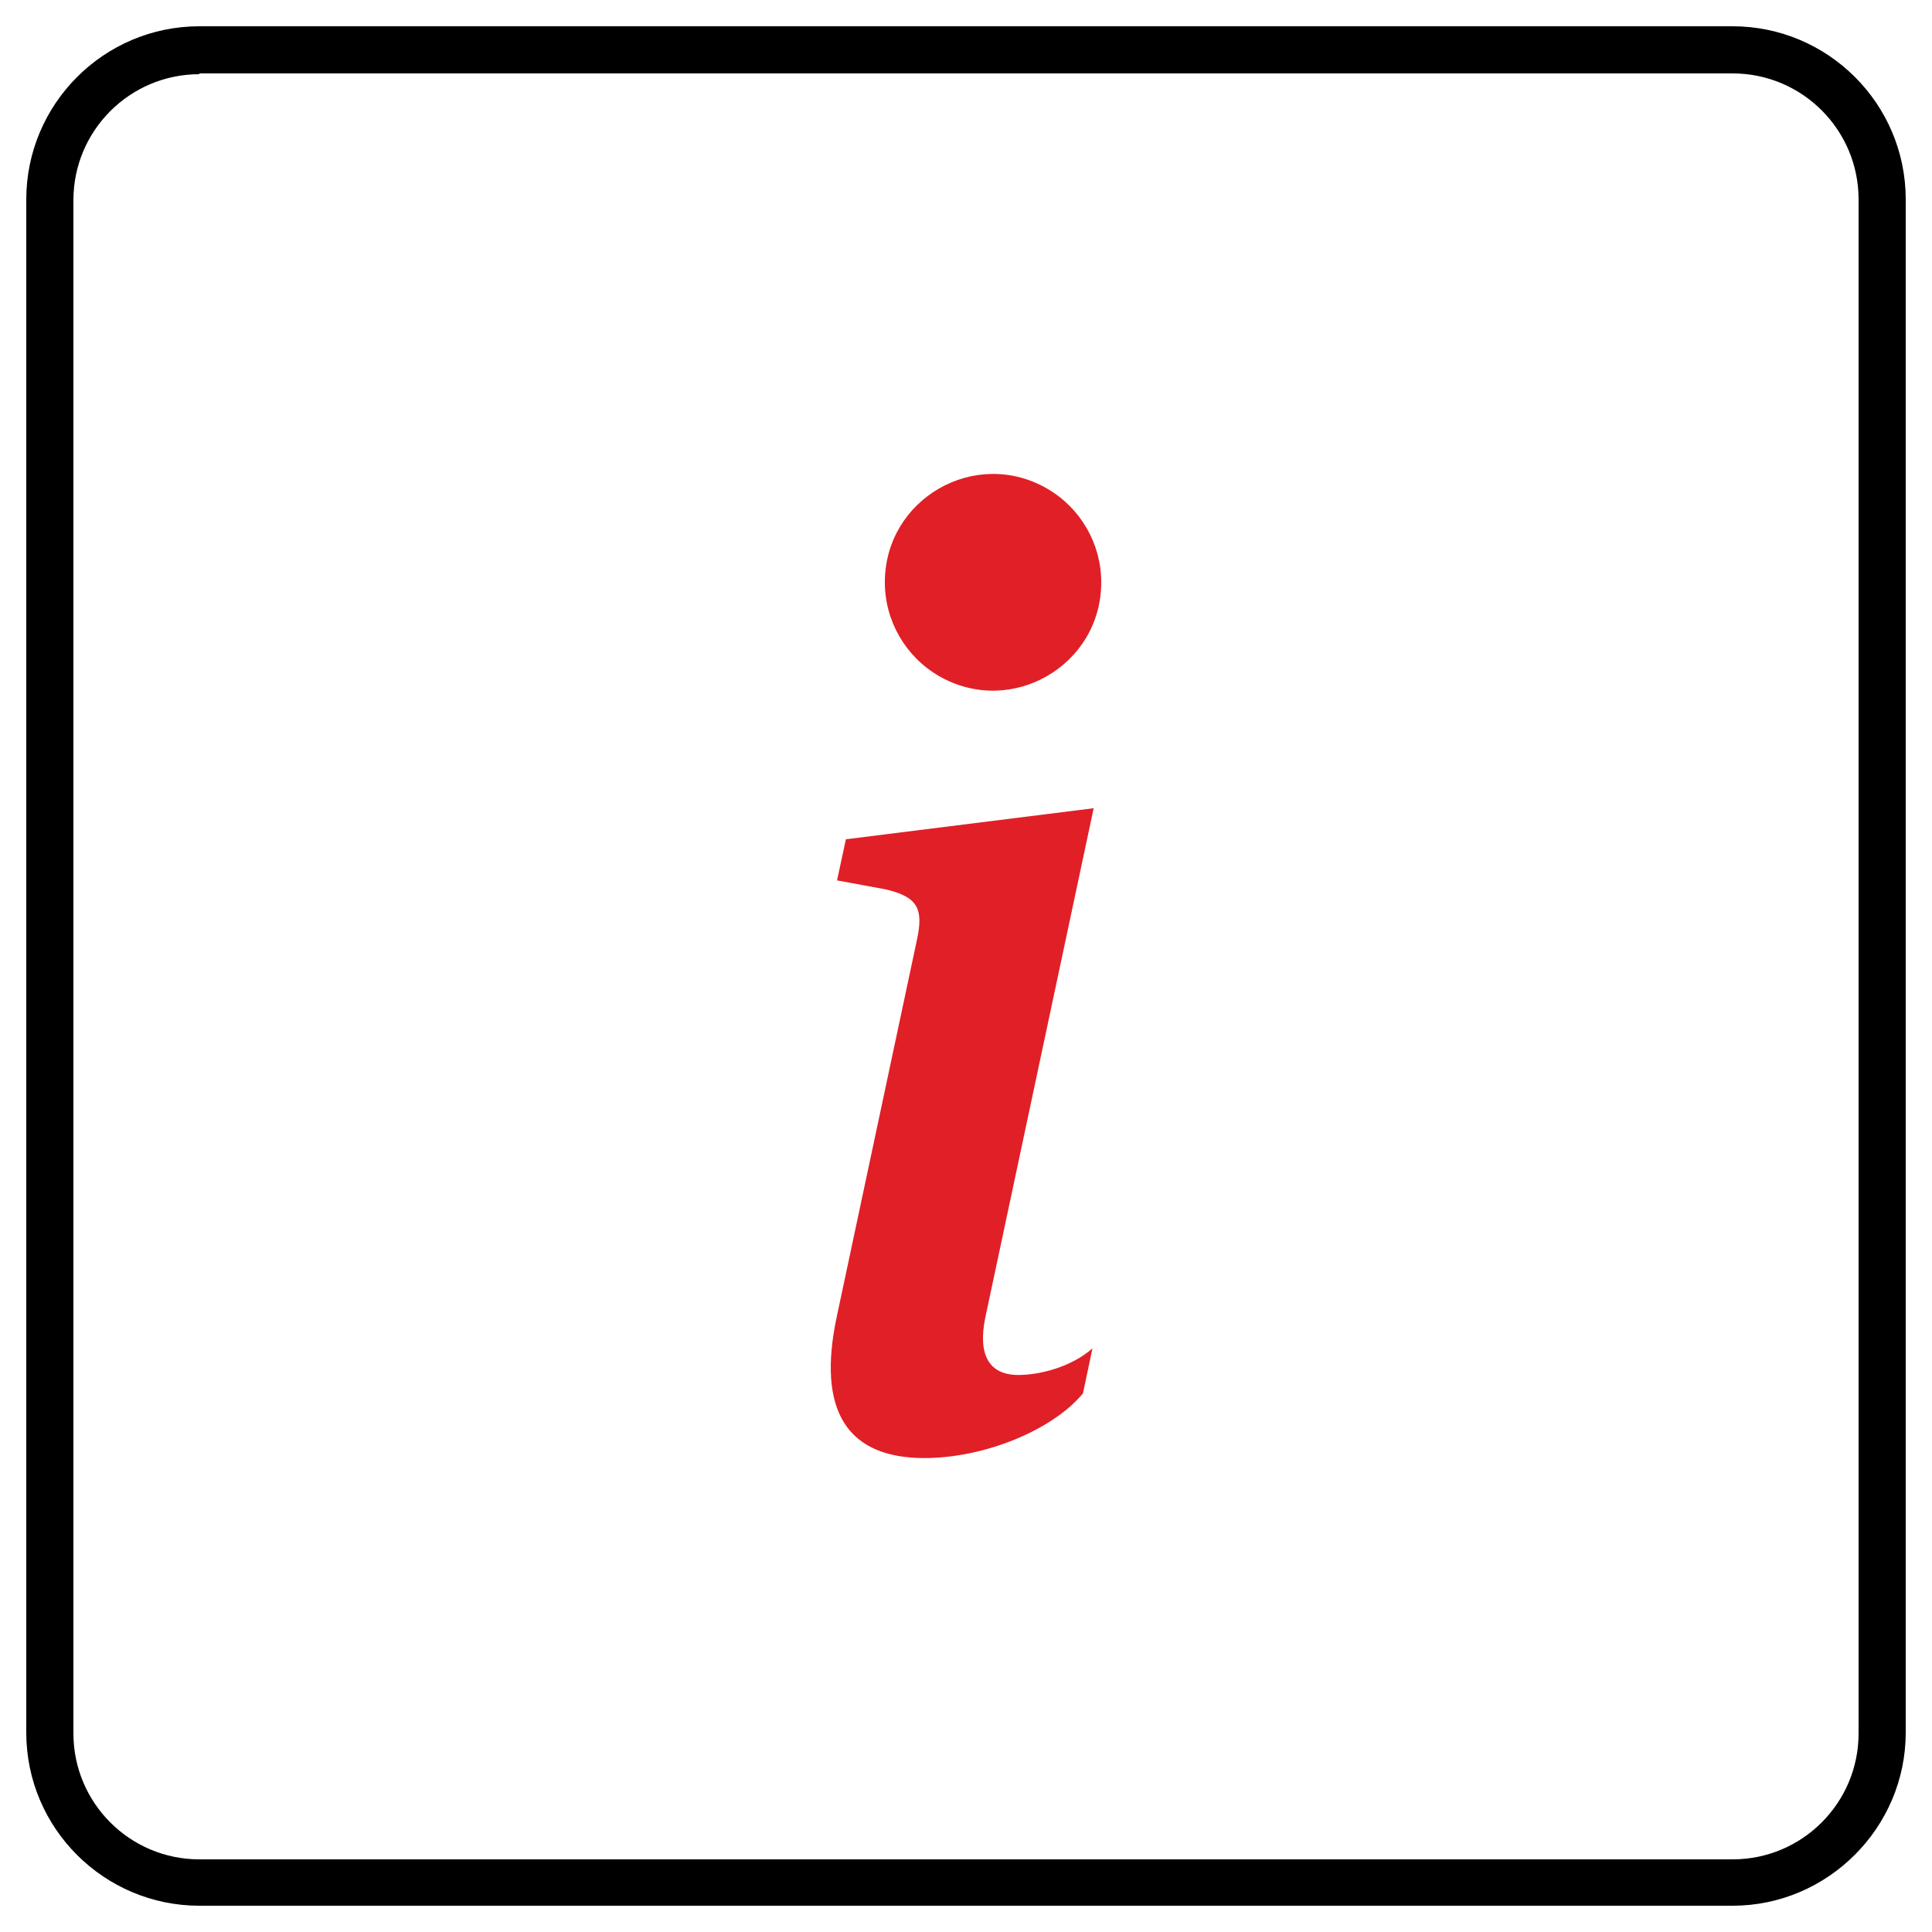
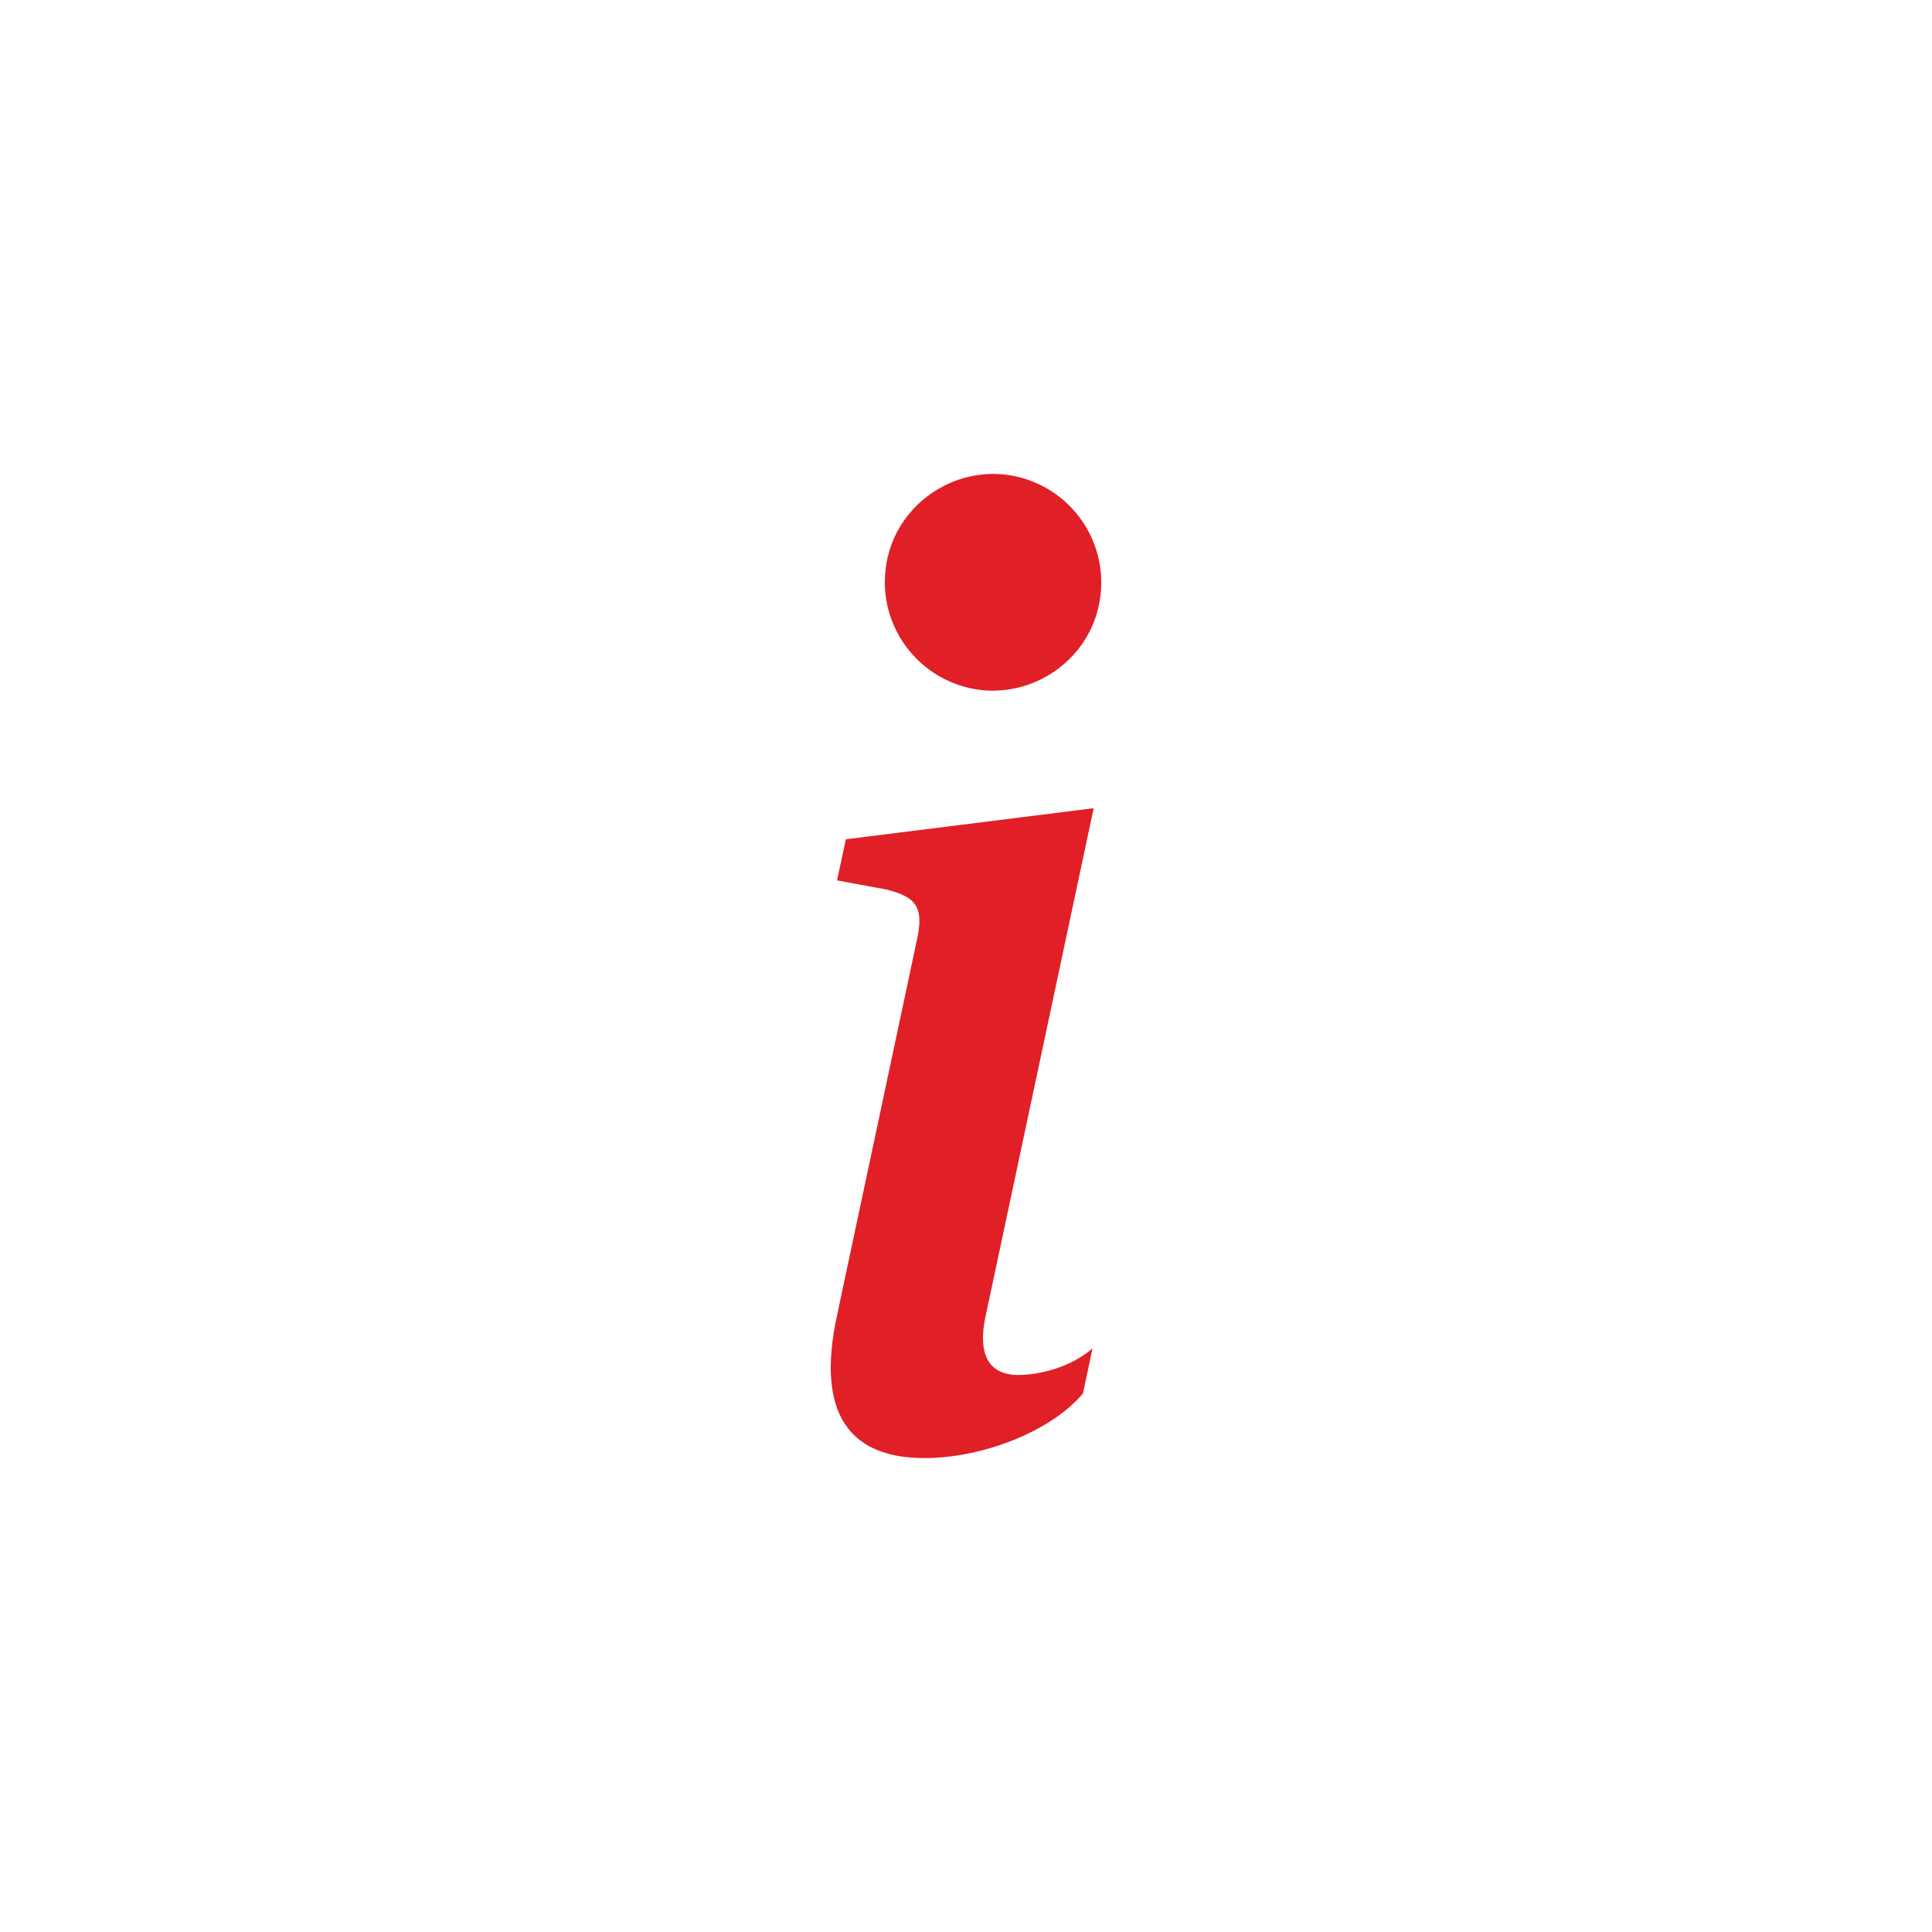
<svg xmlns="http://www.w3.org/2000/svg" viewBox="0 0 250 250" width="62" height="62" fill="currentColor">
  <g>
    <g>
      <g>
        <path fill="#e11f27" d="M 141.52 104.584 L 109.459 108.602 L 108.312 113.923 L 114.613 115.085 C 118.726 116.065 119.539 117.55 118.644 121.649 L 108.312 170.208 C 105.593 182.767 109.782 188.674 119.624 188.674 C 127.255 188.674 136.115 185.147 140.137 180.301 L 141.365 174.478 C 138.565 176.941 134.477 177.921 131.763 177.921 C 127.913 177.921 126.513 175.218 127.504 170.458 L 141.52 104.584 Z M 142.5 75.35 C 142.5 86.13 130.837 92.866 121.499 87.476 C 117.174 84.969 114.499 80.347 114.499 75.35 C 114.499 64.569 126.163 57.832 135.5 63.225 C 139.825 65.732 142.5 70.352 142.5 75.35 Z" />
      </g>
    </g>
    <g>
-       <path d="M224.2,246.6H25.8c-12.3,0-22.4-10-22.4-22.4V25.8c0-12.3,10-22.4,22.4-22.4h198.4c12.3,0,22.4,10,22.4,22.4 v198.4C246.6,236.5,236.5,246.6,224.2,246.6z M25.8,9.6c-9,0-16.3,7.3-16.3,16.3v198.4c0,9,7.3,16.3,16.3,16.3h198.4 c9,0,16.3-7.3,16.3-16.3V25.8c0-9-7.3-16.3-16.3-16.3H25.8z" />
-     </g>
+       </g>
  </g>
</svg>